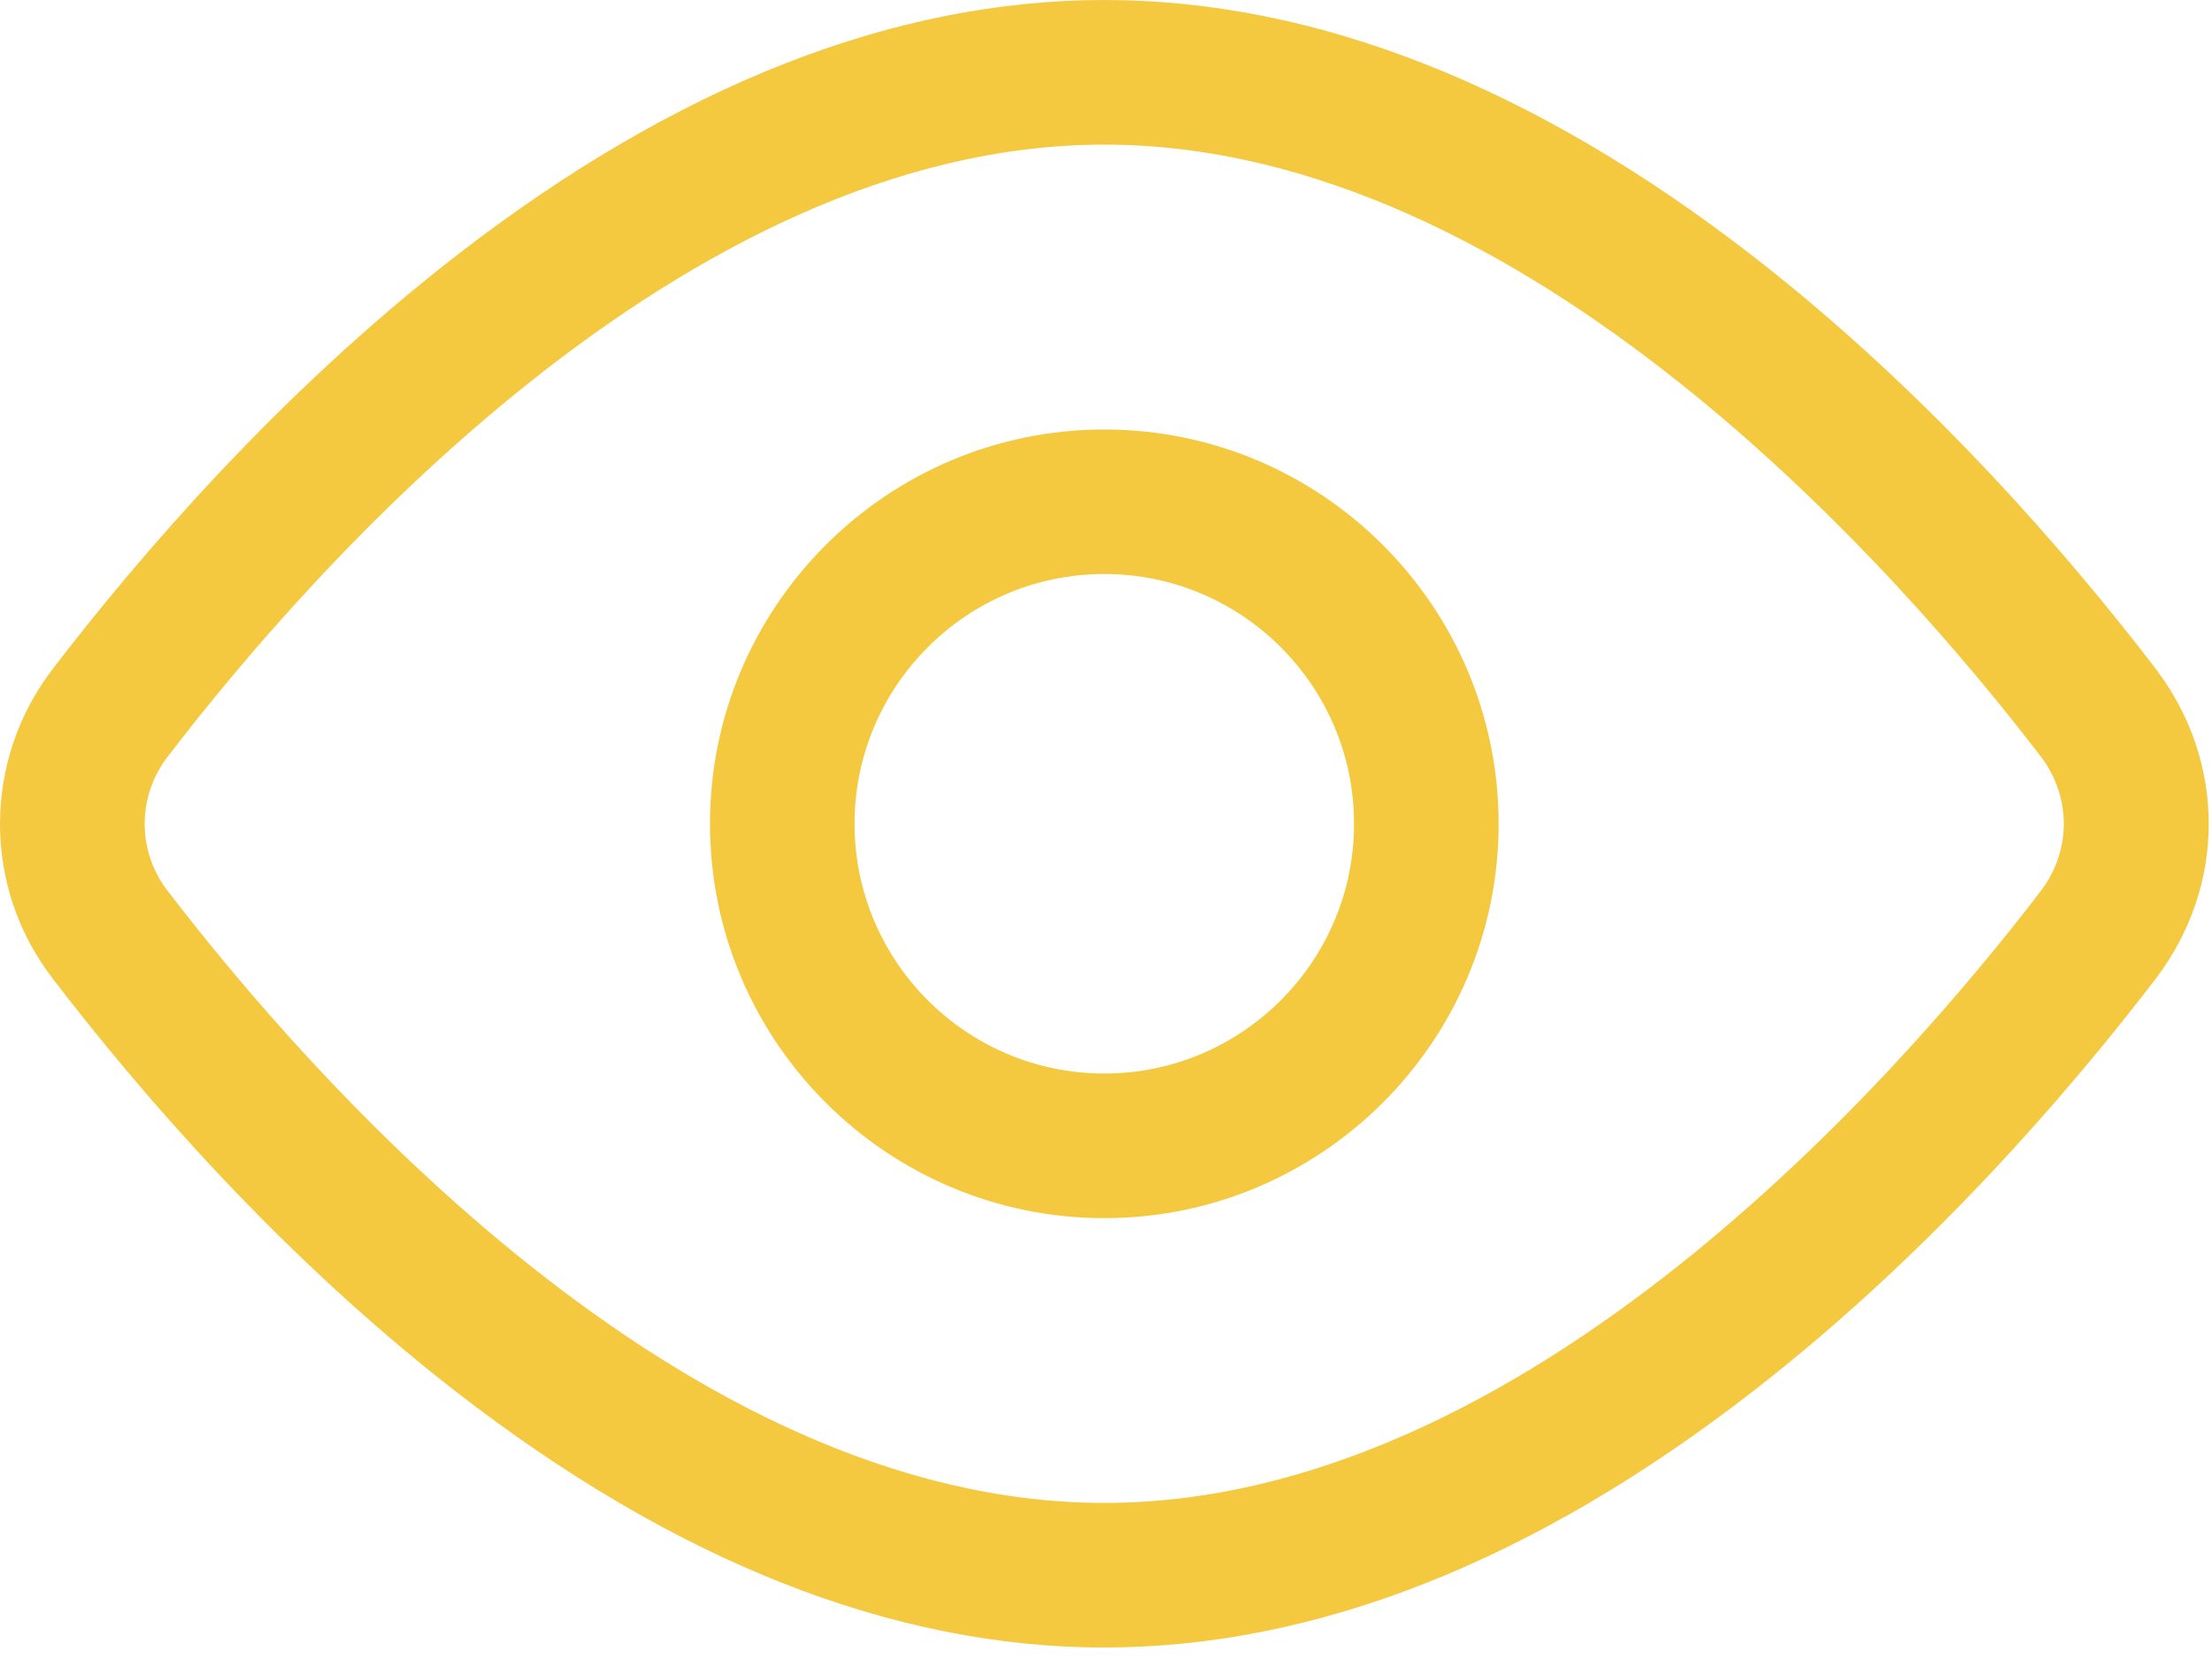
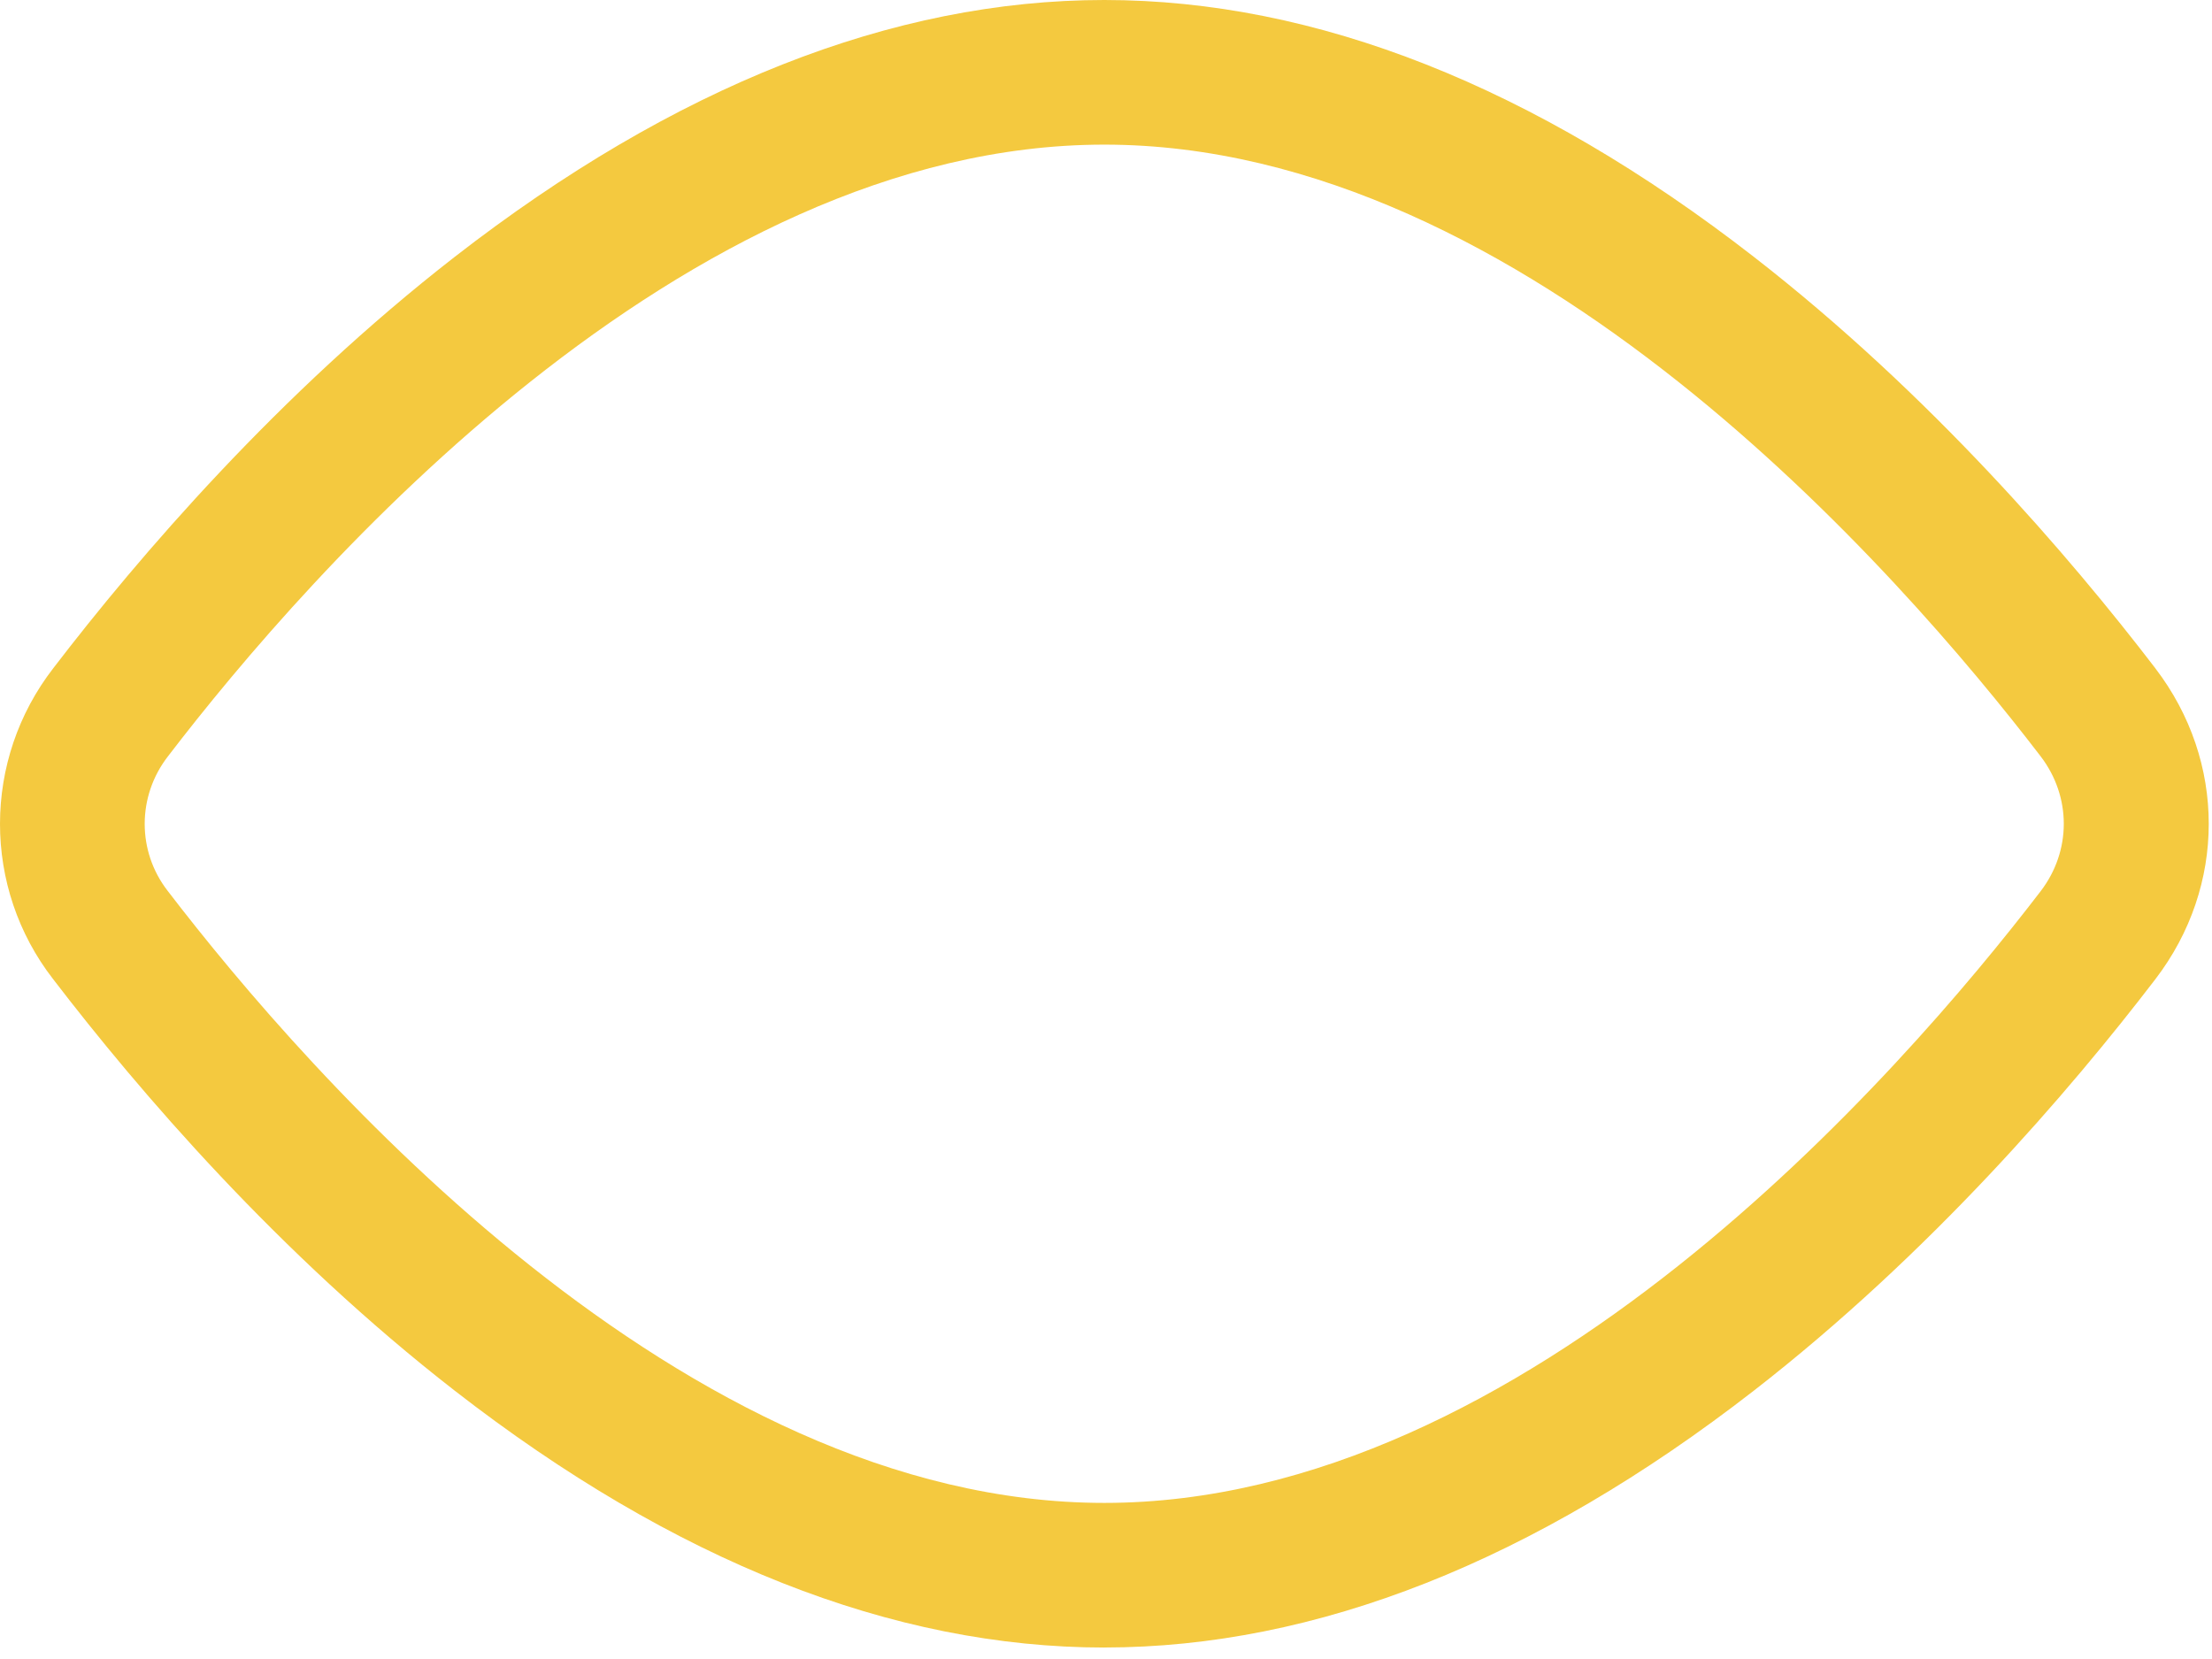
<svg xmlns="http://www.w3.org/2000/svg" width="60" height="45" viewBox="0 0 60 45" fill="none">
  <path d="M29.954 44.689C24.213 44.689 18.285 42.345 12.337 37.724C7.555 34.009 3.773 29.602 1.442 26.56C-0.482 24.082 -0.482 20.608 1.45 18.119C3.773 15.088 7.555 10.681 12.337 6.965C18.285 2.344 24.213 0 29.954 0C35.695 0 41.622 2.344 47.57 6.965C52.352 10.68 56.135 15.088 58.465 18.129C58.465 18.129 58.465 18.129 58.465 18.13C60.394 20.653 60.394 24.039 58.465 26.559C56.135 29.602 52.352 34.008 47.57 37.723C41.622 42.344 35.695 44.688 29.954 44.688V44.689ZM29.954 3.923C18.502 3.923 8.377 15.527 4.556 20.515C3.716 21.597 3.716 23.092 4.547 24.163C8.377 29.162 18.502 40.766 29.954 40.766C41.406 40.766 51.53 29.162 55.352 24.174C56.189 23.081 56.189 21.61 55.352 20.515C51.53 15.526 41.406 3.923 29.954 3.923Z" fill="#F4C93F" />
-   <path d="M29.954 33.042C24.056 33.042 19.258 28.244 19.258 22.346C19.258 16.448 24.056 11.65 29.954 11.65C35.852 11.65 40.65 16.448 40.65 22.346C40.65 28.244 35.852 33.042 29.954 33.042ZM29.954 15.57C26.218 15.57 23.18 18.609 23.18 22.345C23.18 26.08 26.218 29.119 29.954 29.119C33.689 29.119 36.728 26.08 36.728 22.345C36.728 18.609 33.689 15.57 29.954 15.57Z" fill="#F4C93F" />
</svg>